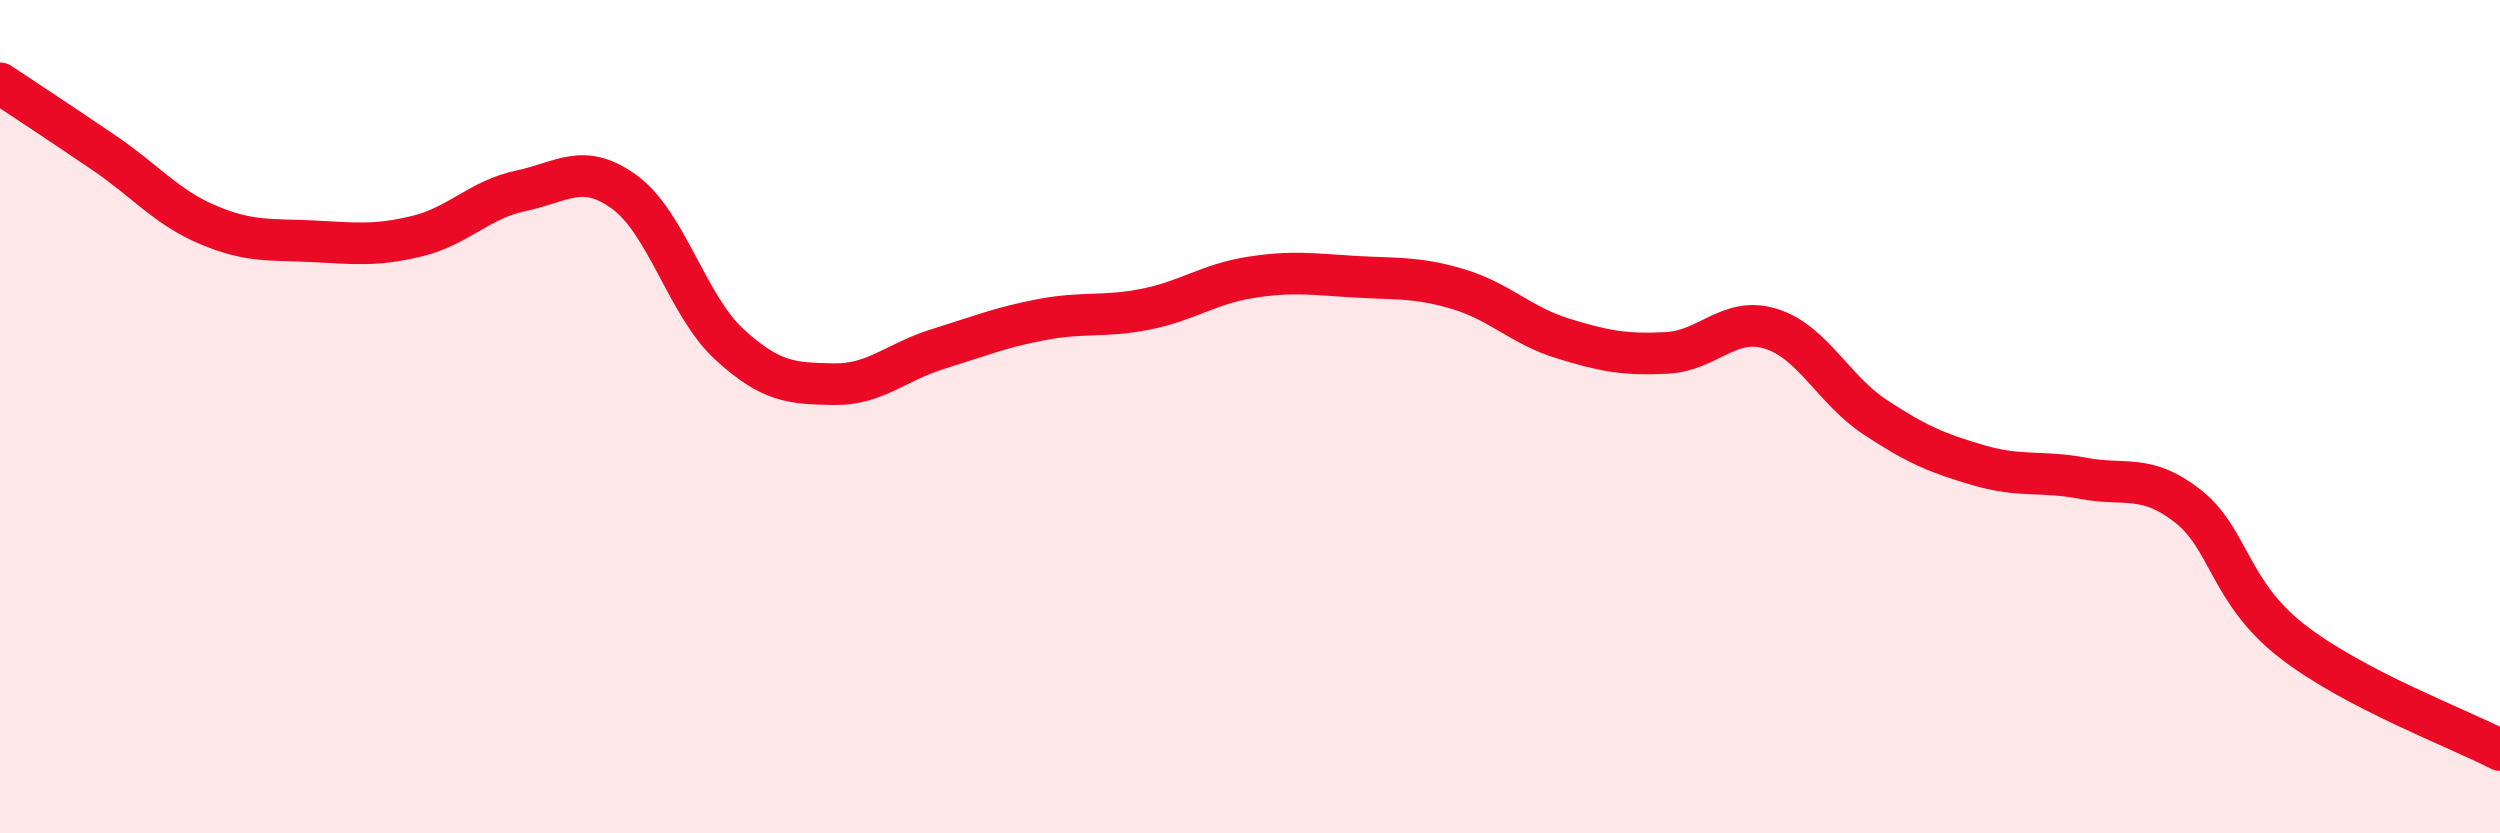
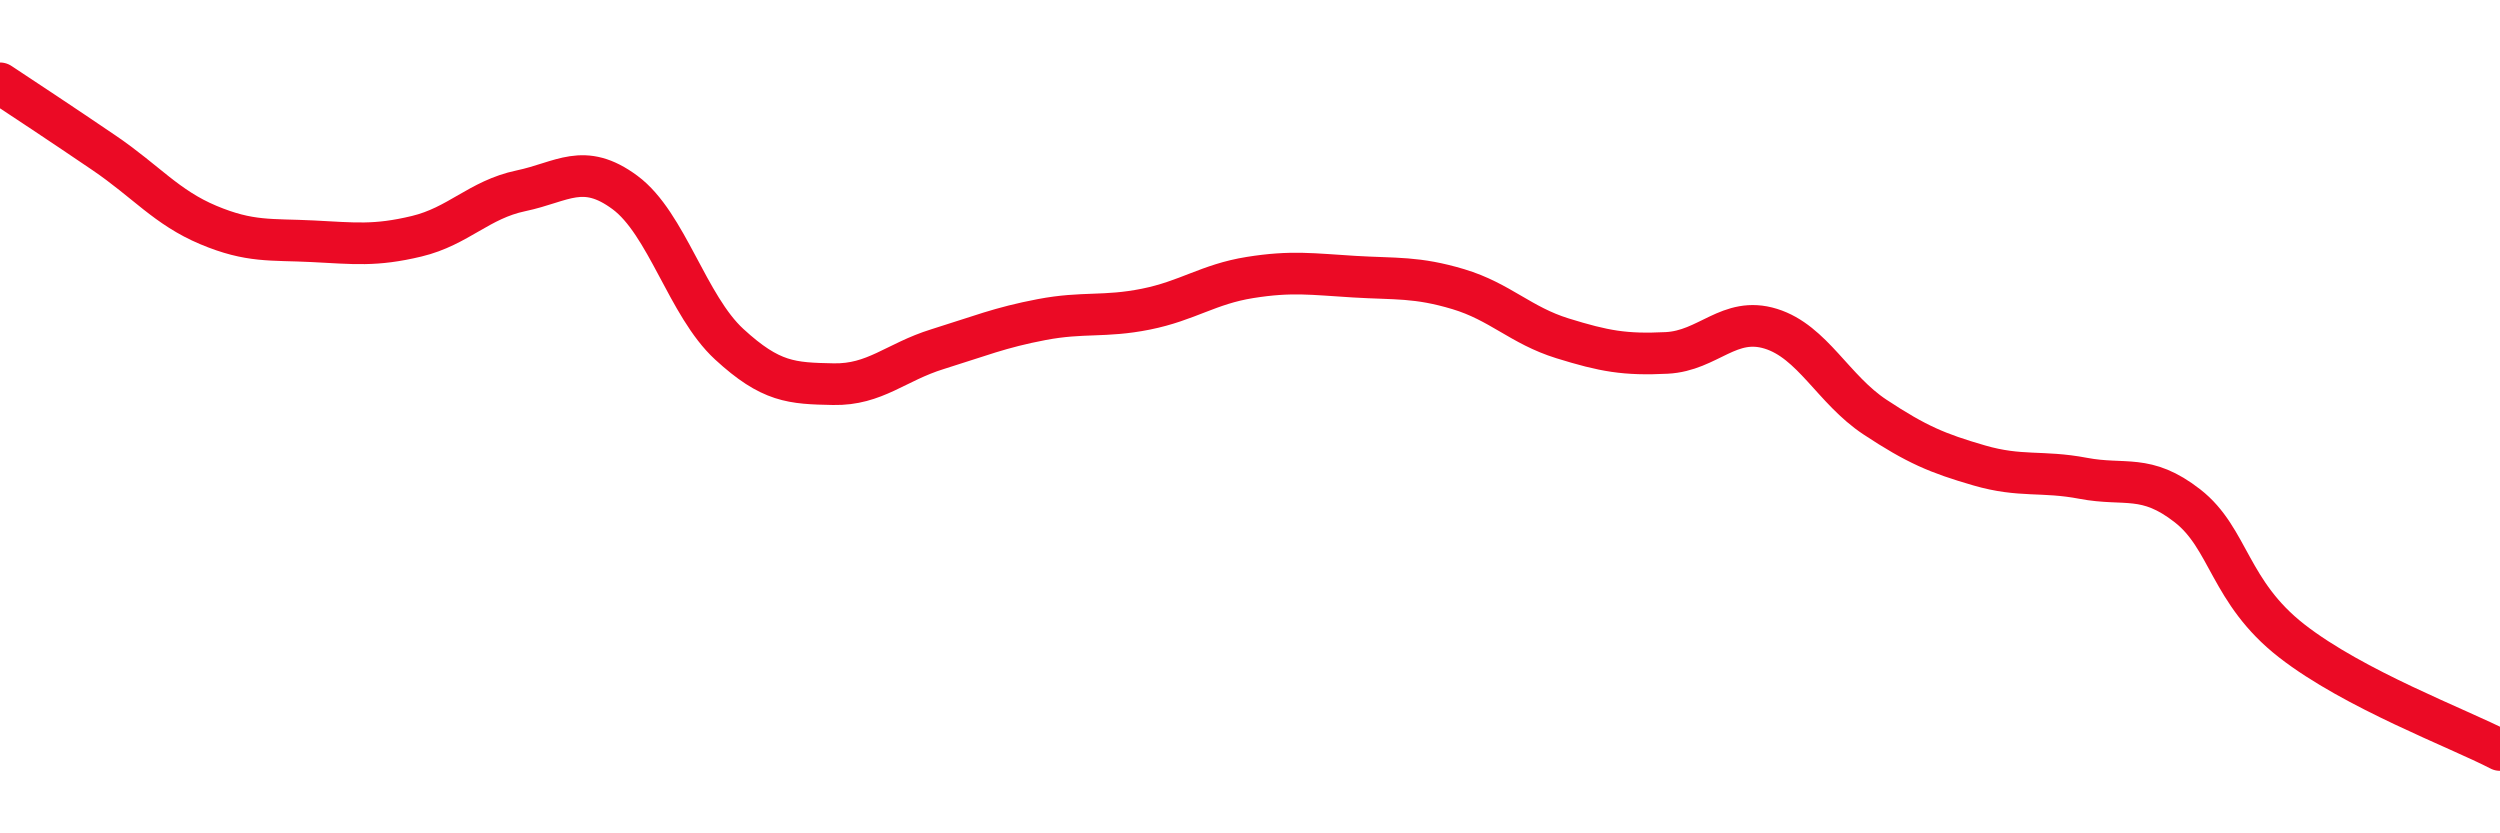
<svg xmlns="http://www.w3.org/2000/svg" width="60" height="20" viewBox="0 0 60 20">
-   <path d="M 0,2 C 0.5,2.33 1.5,2.99 2.5,3.67 C 3.5,4.35 4,4.98 5,5.4 C 6,5.82 6.5,5.74 7.5,5.79 C 8.5,5.84 9,5.91 10,5.67 C 11,5.43 11.5,4.79 12.5,4.58 C 13.5,4.37 14,3.88 15,4.62 C 16,5.36 16.5,7.34 17.5,8.26 C 18.5,9.18 19,9.2 20,9.22 C 21,9.24 21.5,8.69 22.5,8.38 C 23.5,8.07 24,7.86 25,7.67 C 26,7.48 26.5,7.62 27.5,7.42 C 28.5,7.22 29,6.82 30,6.66 C 31,6.5 31.5,6.58 32.5,6.64 C 33.5,6.7 34,6.64 35,6.94 C 36,7.24 36.5,7.81 37.5,8.12 C 38.5,8.43 39,8.52 40,8.47 C 41,8.42 41.5,7.58 42.5,7.89 C 43.5,8.2 44,9.35 45,10.01 C 46,10.67 46.5,10.88 47.5,11.17 C 48.5,11.46 49,11.29 50,11.48 C 51,11.67 51.5,11.36 52.5,12.14 C 53.5,12.92 53.5,14.21 55,15.38 C 56.5,16.55 59,17.48 60,18L60 20L0 20Z" fill="#EB0A25" opacity="0.1" stroke-linecap="round" stroke-linejoin="round" />
  <path d="M 0,2 C 0.5,2.33 1.5,2.99 2.5,3.67 C 3.5,4.35 4,4.98 5,5.4 C 6,5.82 6.5,5.74 7.5,5.79 C 8.5,5.84 9,5.91 10,5.67 C 11,5.43 11.5,4.79 12.5,4.58 C 13.5,4.37 14,3.88 15,4.62 C 16,5.36 16.5,7.34 17.5,8.26 C 18.5,9.18 19,9.2 20,9.22 C 21,9.24 21.5,8.69 22.5,8.38 C 23.5,8.07 24,7.86 25,7.67 C 26,7.48 26.5,7.62 27.5,7.42 C 28.5,7.22 29,6.82 30,6.66 C 31,6.5 31.5,6.58 32.5,6.64 C 33.5,6.7 34,6.64 35,6.94 C 36,7.24 36.5,7.81 37.5,8.12 C 38.5,8.43 39,8.52 40,8.47 C 41,8.42 41.5,7.58 42.5,7.89 C 43.5,8.2 44,9.35 45,10.01 C 46,10.67 46.5,10.88 47.5,11.17 C 48.5,11.46 49,11.29 50,11.48 C 51,11.67 51.5,11.36 52.5,12.14 C 53.5,12.92 53.5,14.21 55,15.38 C 56.5,16.55 59,17.48 60,18" stroke="#EB0A25" stroke-width="1" fill="none" stroke-linecap="round" stroke-linejoin="round" />
</svg>